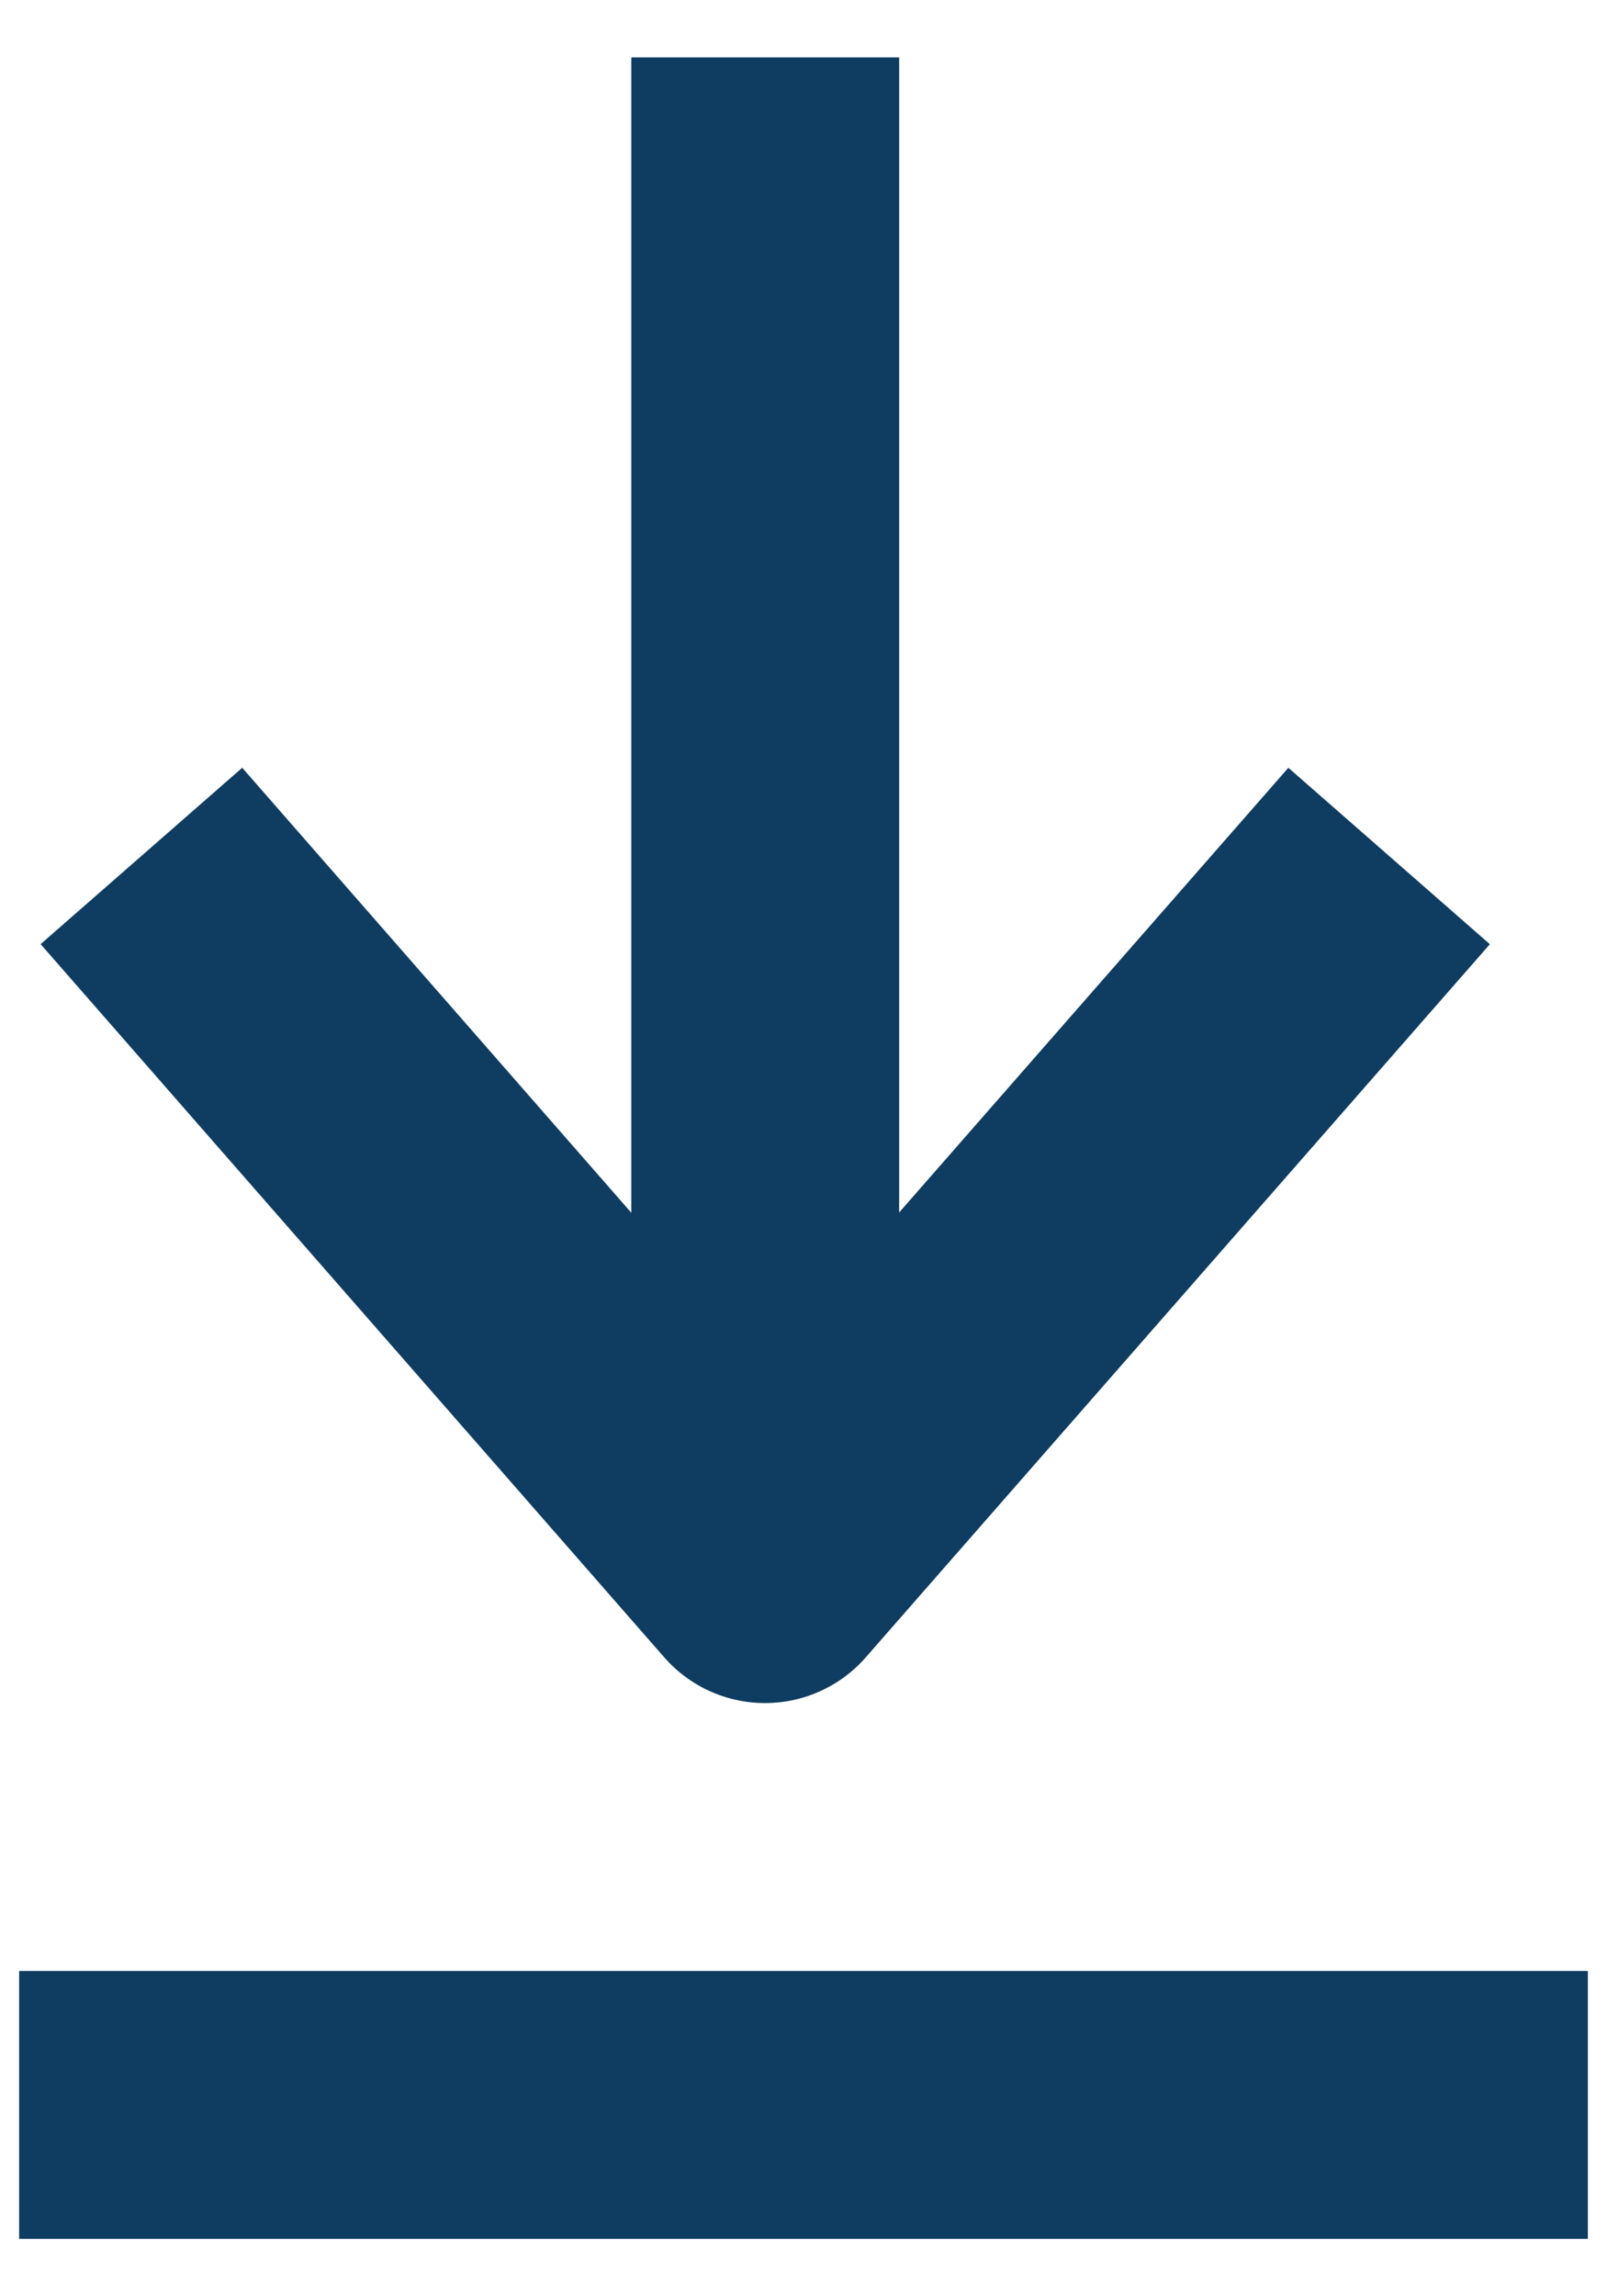
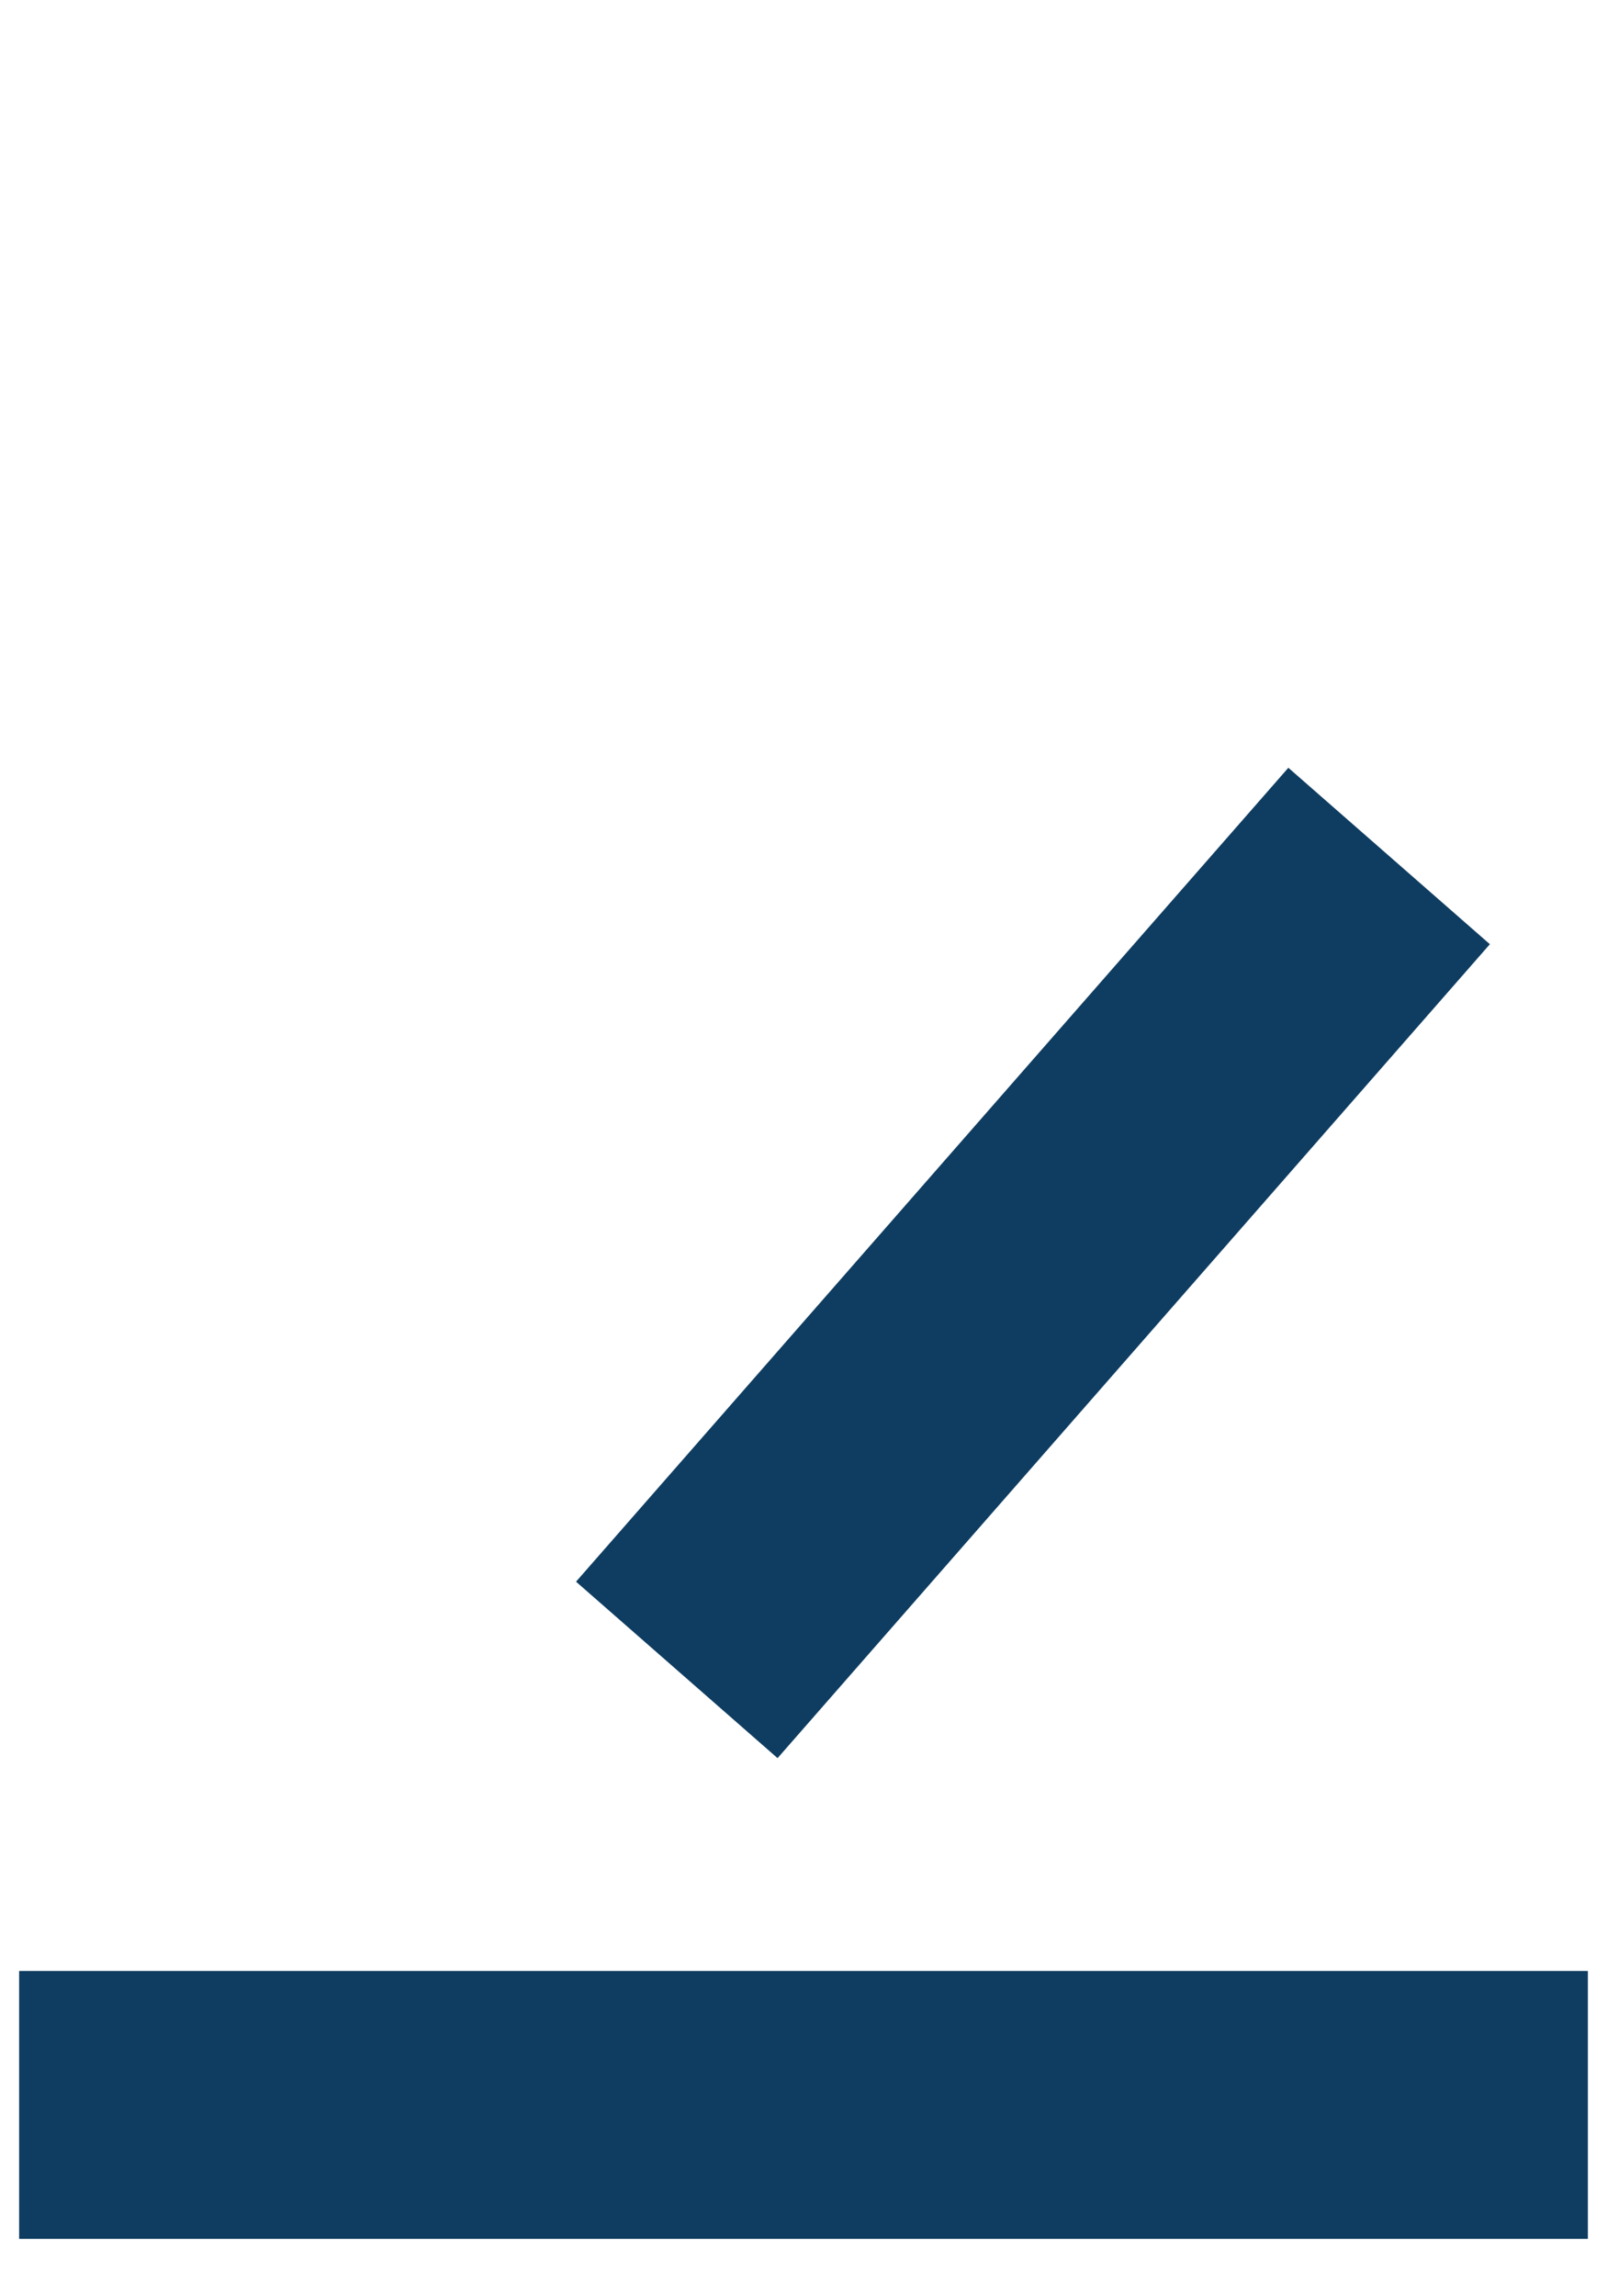
<svg xmlns="http://www.w3.org/2000/svg" width="21" height="30" viewBox="0 0 21 30" fill="none">
  <g id="Group 1000002806">
    <g id="&gt;">
      <g id="Group 1000002735">
-         <path id="Vector" d="M17 12.5L9.997 20.5L3 12.5" stroke="#0F3D61" stroke-width="3.5" stroke-miterlimit="10" stroke-linecap="square" stroke-linejoin="round" />
-         <path id="Line 4" d="M10 2.5L10 18.5" stroke="#0F3D61" stroke-width="3.5" stroke-linecap="square" />
+         <path id="Vector" d="M17 12.5L9.997 20.5" stroke="#0F3D61" stroke-width="3.5" stroke-miterlimit="10" stroke-linecap="square" stroke-linejoin="round" />
        <path id="Line 5" d="M19 27.5H2" stroke="#0F3D61" stroke-width="3.5" stroke-linecap="square" />
      </g>
    </g>
  </g>
</svg>